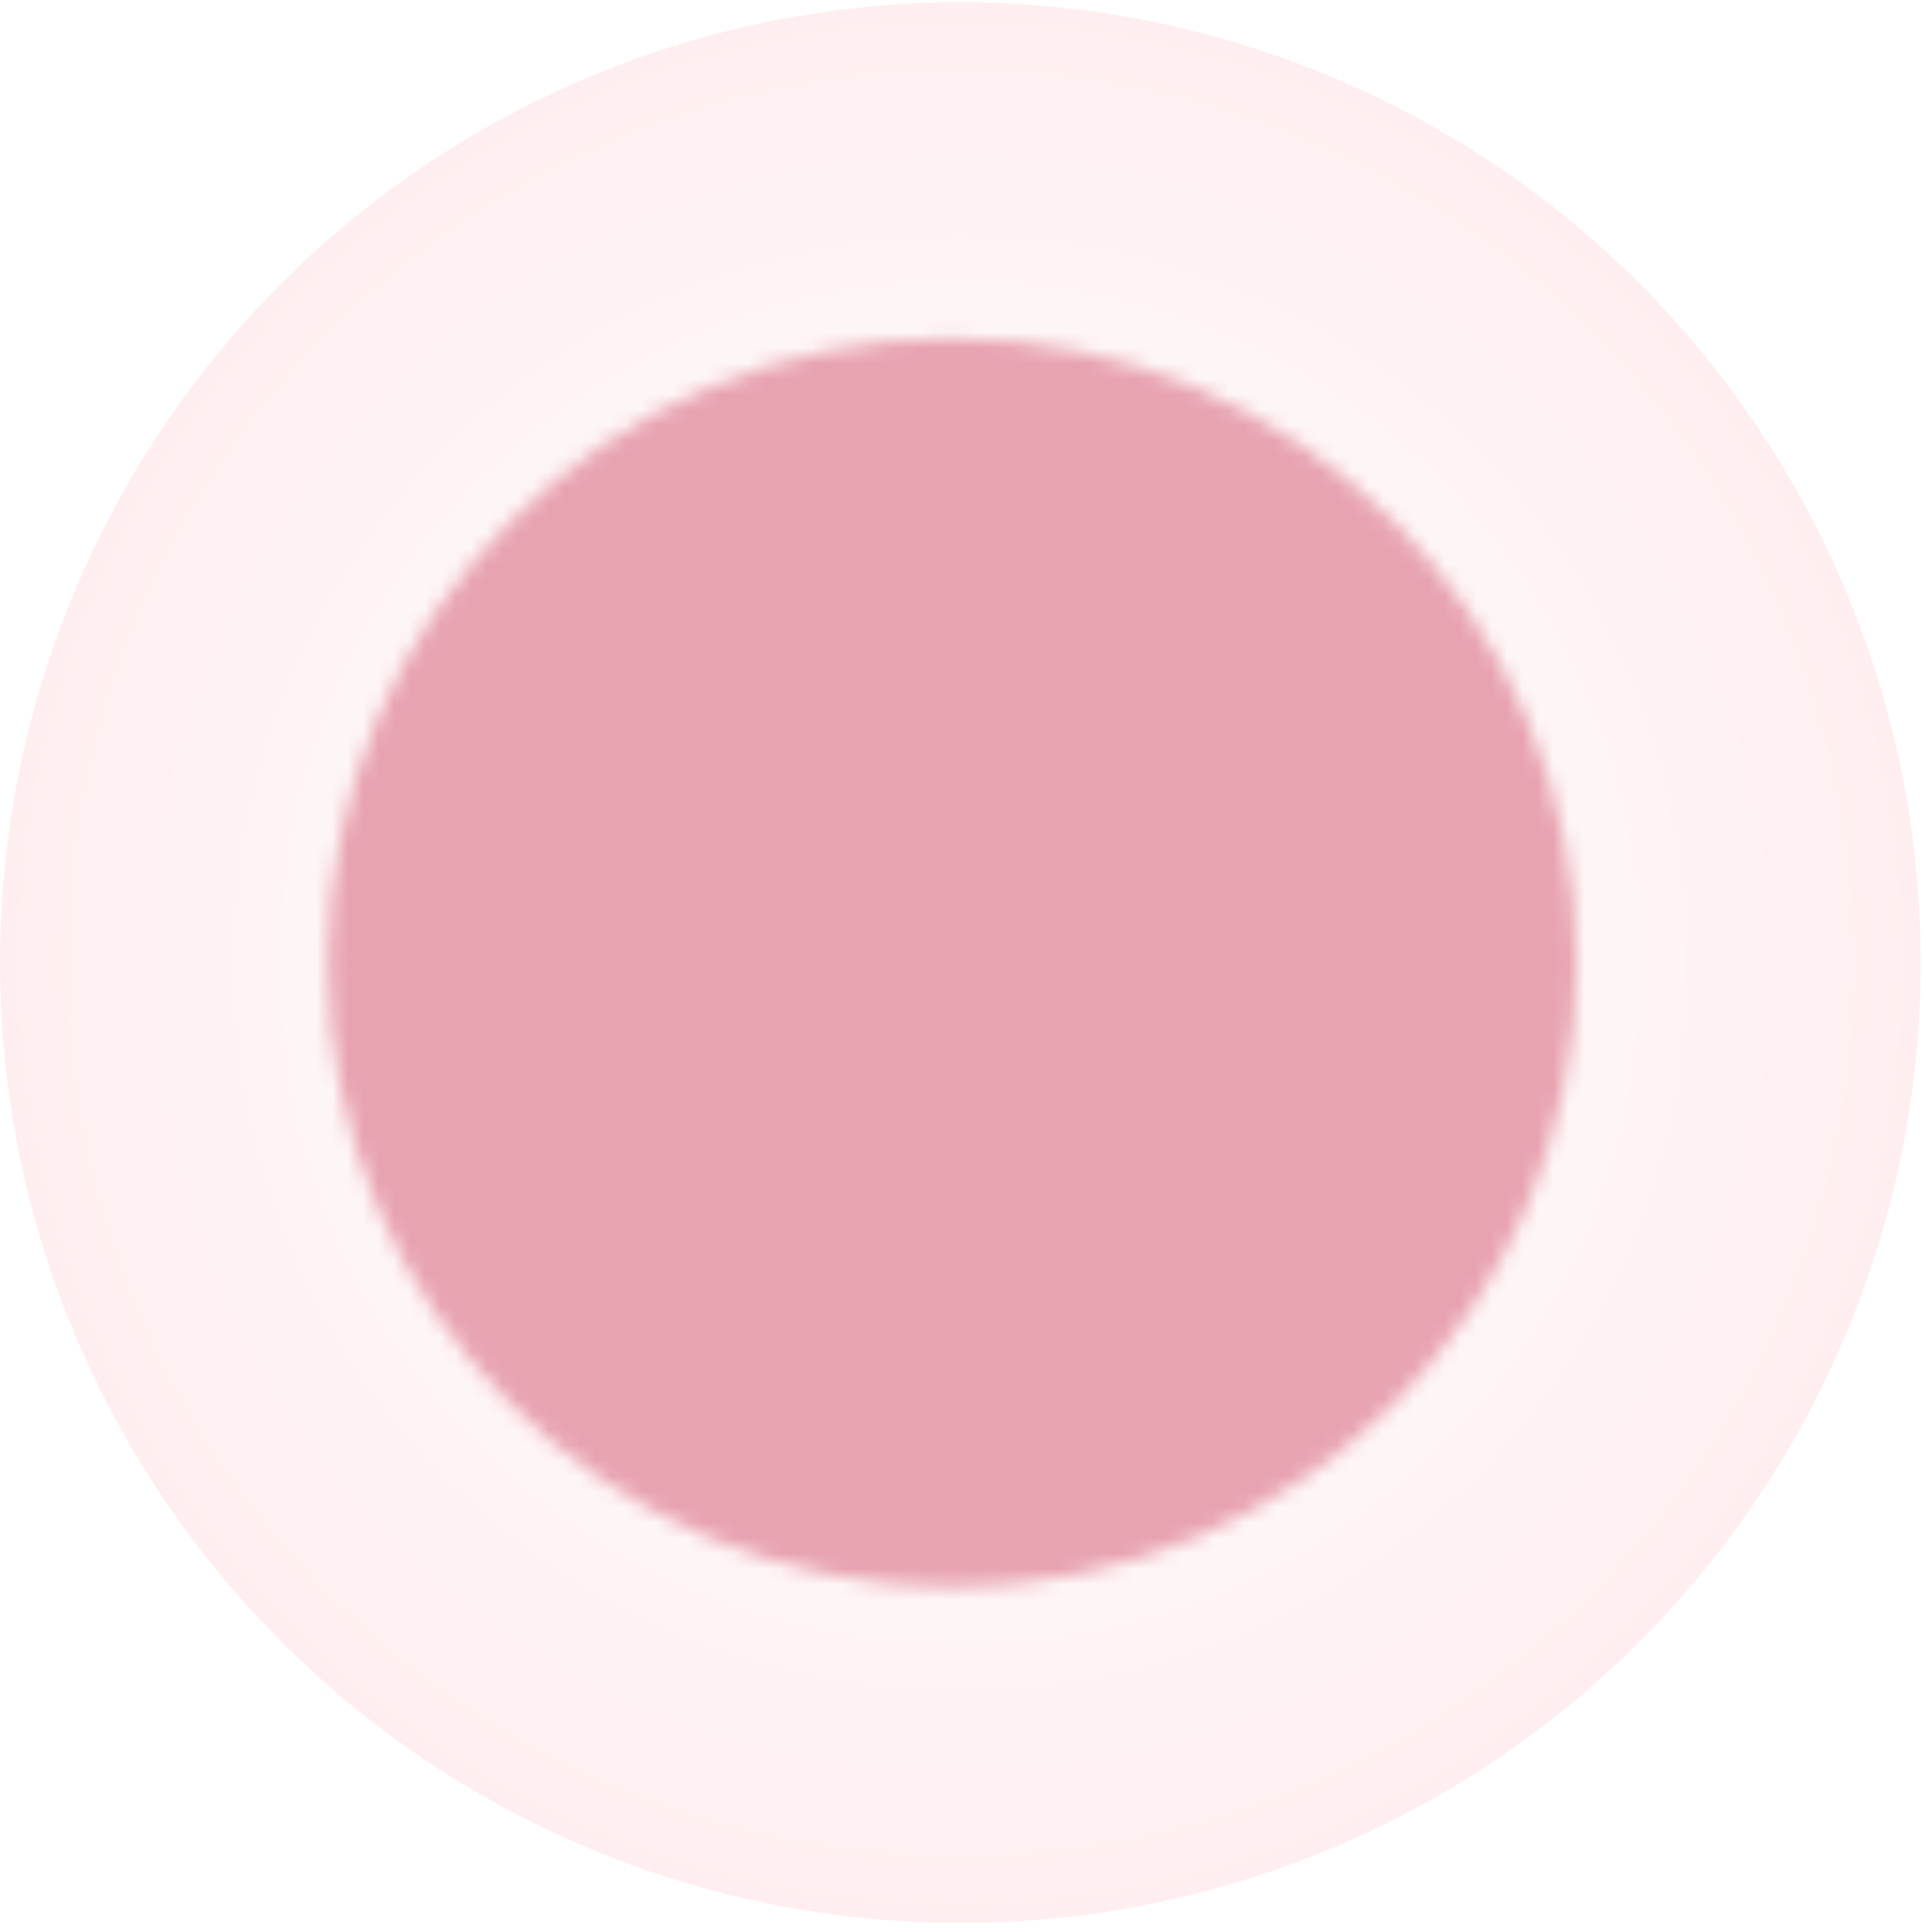
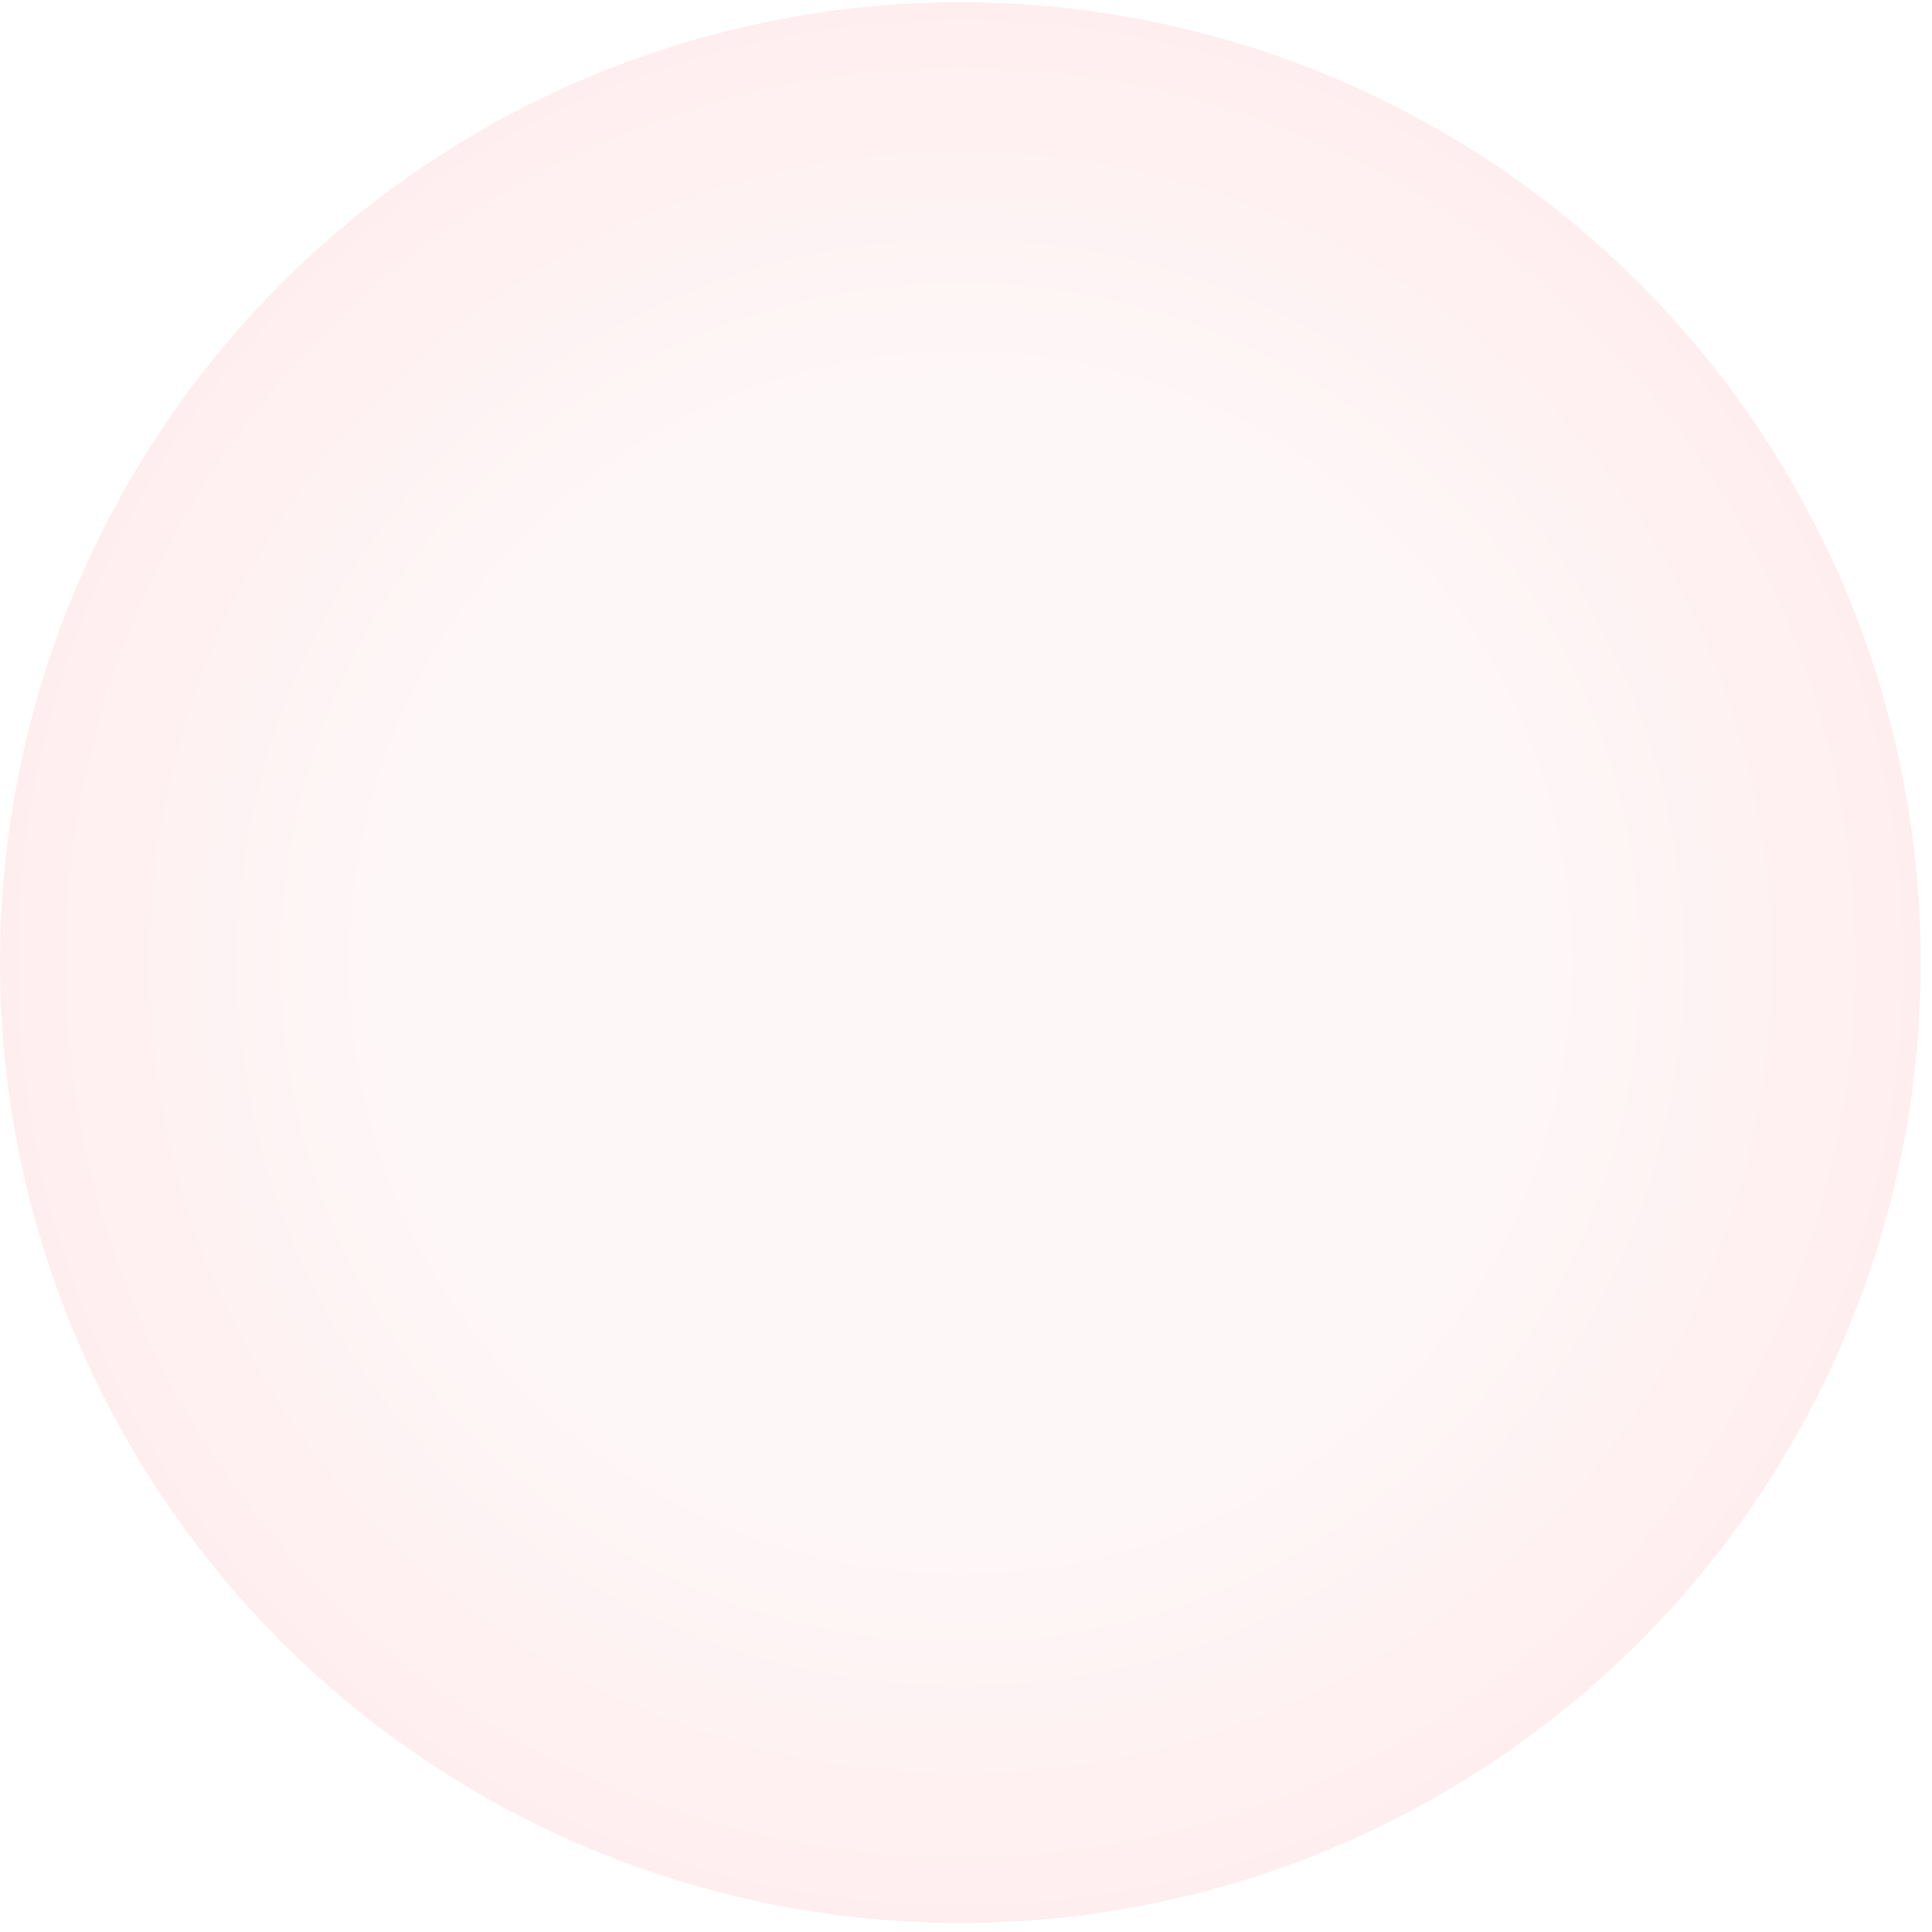
<svg xmlns="http://www.w3.org/2000/svg" width="125" height="125" viewBox="0 0 125 125" fill="none">
  <g filter="url(#filter0_i_267_185)" data-figma-bg-blur-radius="6.21359">
    <circle cx="62.136" cy="62.281" r="62.136" fill="url(#paint0_radial_267_185)" fill-opacity="0.2" />
  </g>
-   <rect x="34.418" y="38.98" width="54.369" height="46.602" fill="white" />
  <mask id="mask0_267_185" style="mask-type:luminance" maskUnits="userSpaceOnUse" x="21" y="21" width="81" height="82">
    <path d="M61.601 101.116C83.049 101.116 100.436 83.73 100.436 62.281C100.436 40.833 83.049 23.446 61.601 23.446C40.152 23.446 22.766 40.833 22.766 62.281C22.766 83.73 40.152 101.116 61.601 101.116Z" fill="white" stroke="white" stroke-width="3.107" stroke-linejoin="round" />
-     <path d="M53.834 62.281V48.828L65.484 55.554L77.135 62.281L65.484 69.007L53.834 75.733V62.281Z" fill="black" stroke="black" stroke-width="3.107" stroke-linejoin="round" />
  </mask>
  <g mask="url(#mask0_267_185)">
-     <path d="M15 15.68H108.204V108.884H15V15.68Z" fill="#E8A3B1" />
-   </g>
+     </g>
  <defs>
    <filter id="filter0_i_267_185" x="-6.214" y="-6.069" width="136.699" height="136.699" filterUnits="userSpaceOnUse" color-interpolation-filters="sRGB">
      <feFlood flood-opacity="0" result="BackgroundImageFix" />
      <feBlend mode="normal" in="SourceGraphic" in2="BackgroundImageFix" result="shape" />
      <feColorMatrix in="SourceAlpha" type="matrix" values="0 0 0 0 0 0 0 0 0 0 0 0 0 0 0 0 0 0 127 0" result="hardAlpha" />
      <feOffset />
      <feGaussianBlur stdDeviation="7.767" />
      <feComposite in2="hardAlpha" operator="arithmetic" k2="-1" k3="1" />
      <feColorMatrix type="matrix" values="0 0 0 0 1 0 0 0 0 1 0 0 0 0 1 0 0 0 0.5 0" />
      <feBlend mode="normal" in2="shape" result="effect1_innerShadow_267_185" />
    </filter>
    <clipPath id="bgblur_0_267_185_clip_path" transform="translate(6.214 6.069)">
-       <circle cx="62.136" cy="62.281" r="62.136" />
-     </clipPath>
+       </clipPath>
    <radialGradient id="paint0_radial_267_185" cx="0" cy="0" r="1" gradientUnits="userSpaceOnUse" gradientTransform="translate(62.136 62.281) rotate(90) scale(62.136)">
      <stop stop-color="#F9D8DA" />
      <stop offset="0.615" stop-color="#F9D5D7" />
      <stop offset="1" stop-color="#FFABB0" />
    </radialGradient>
  </defs>
</svg>